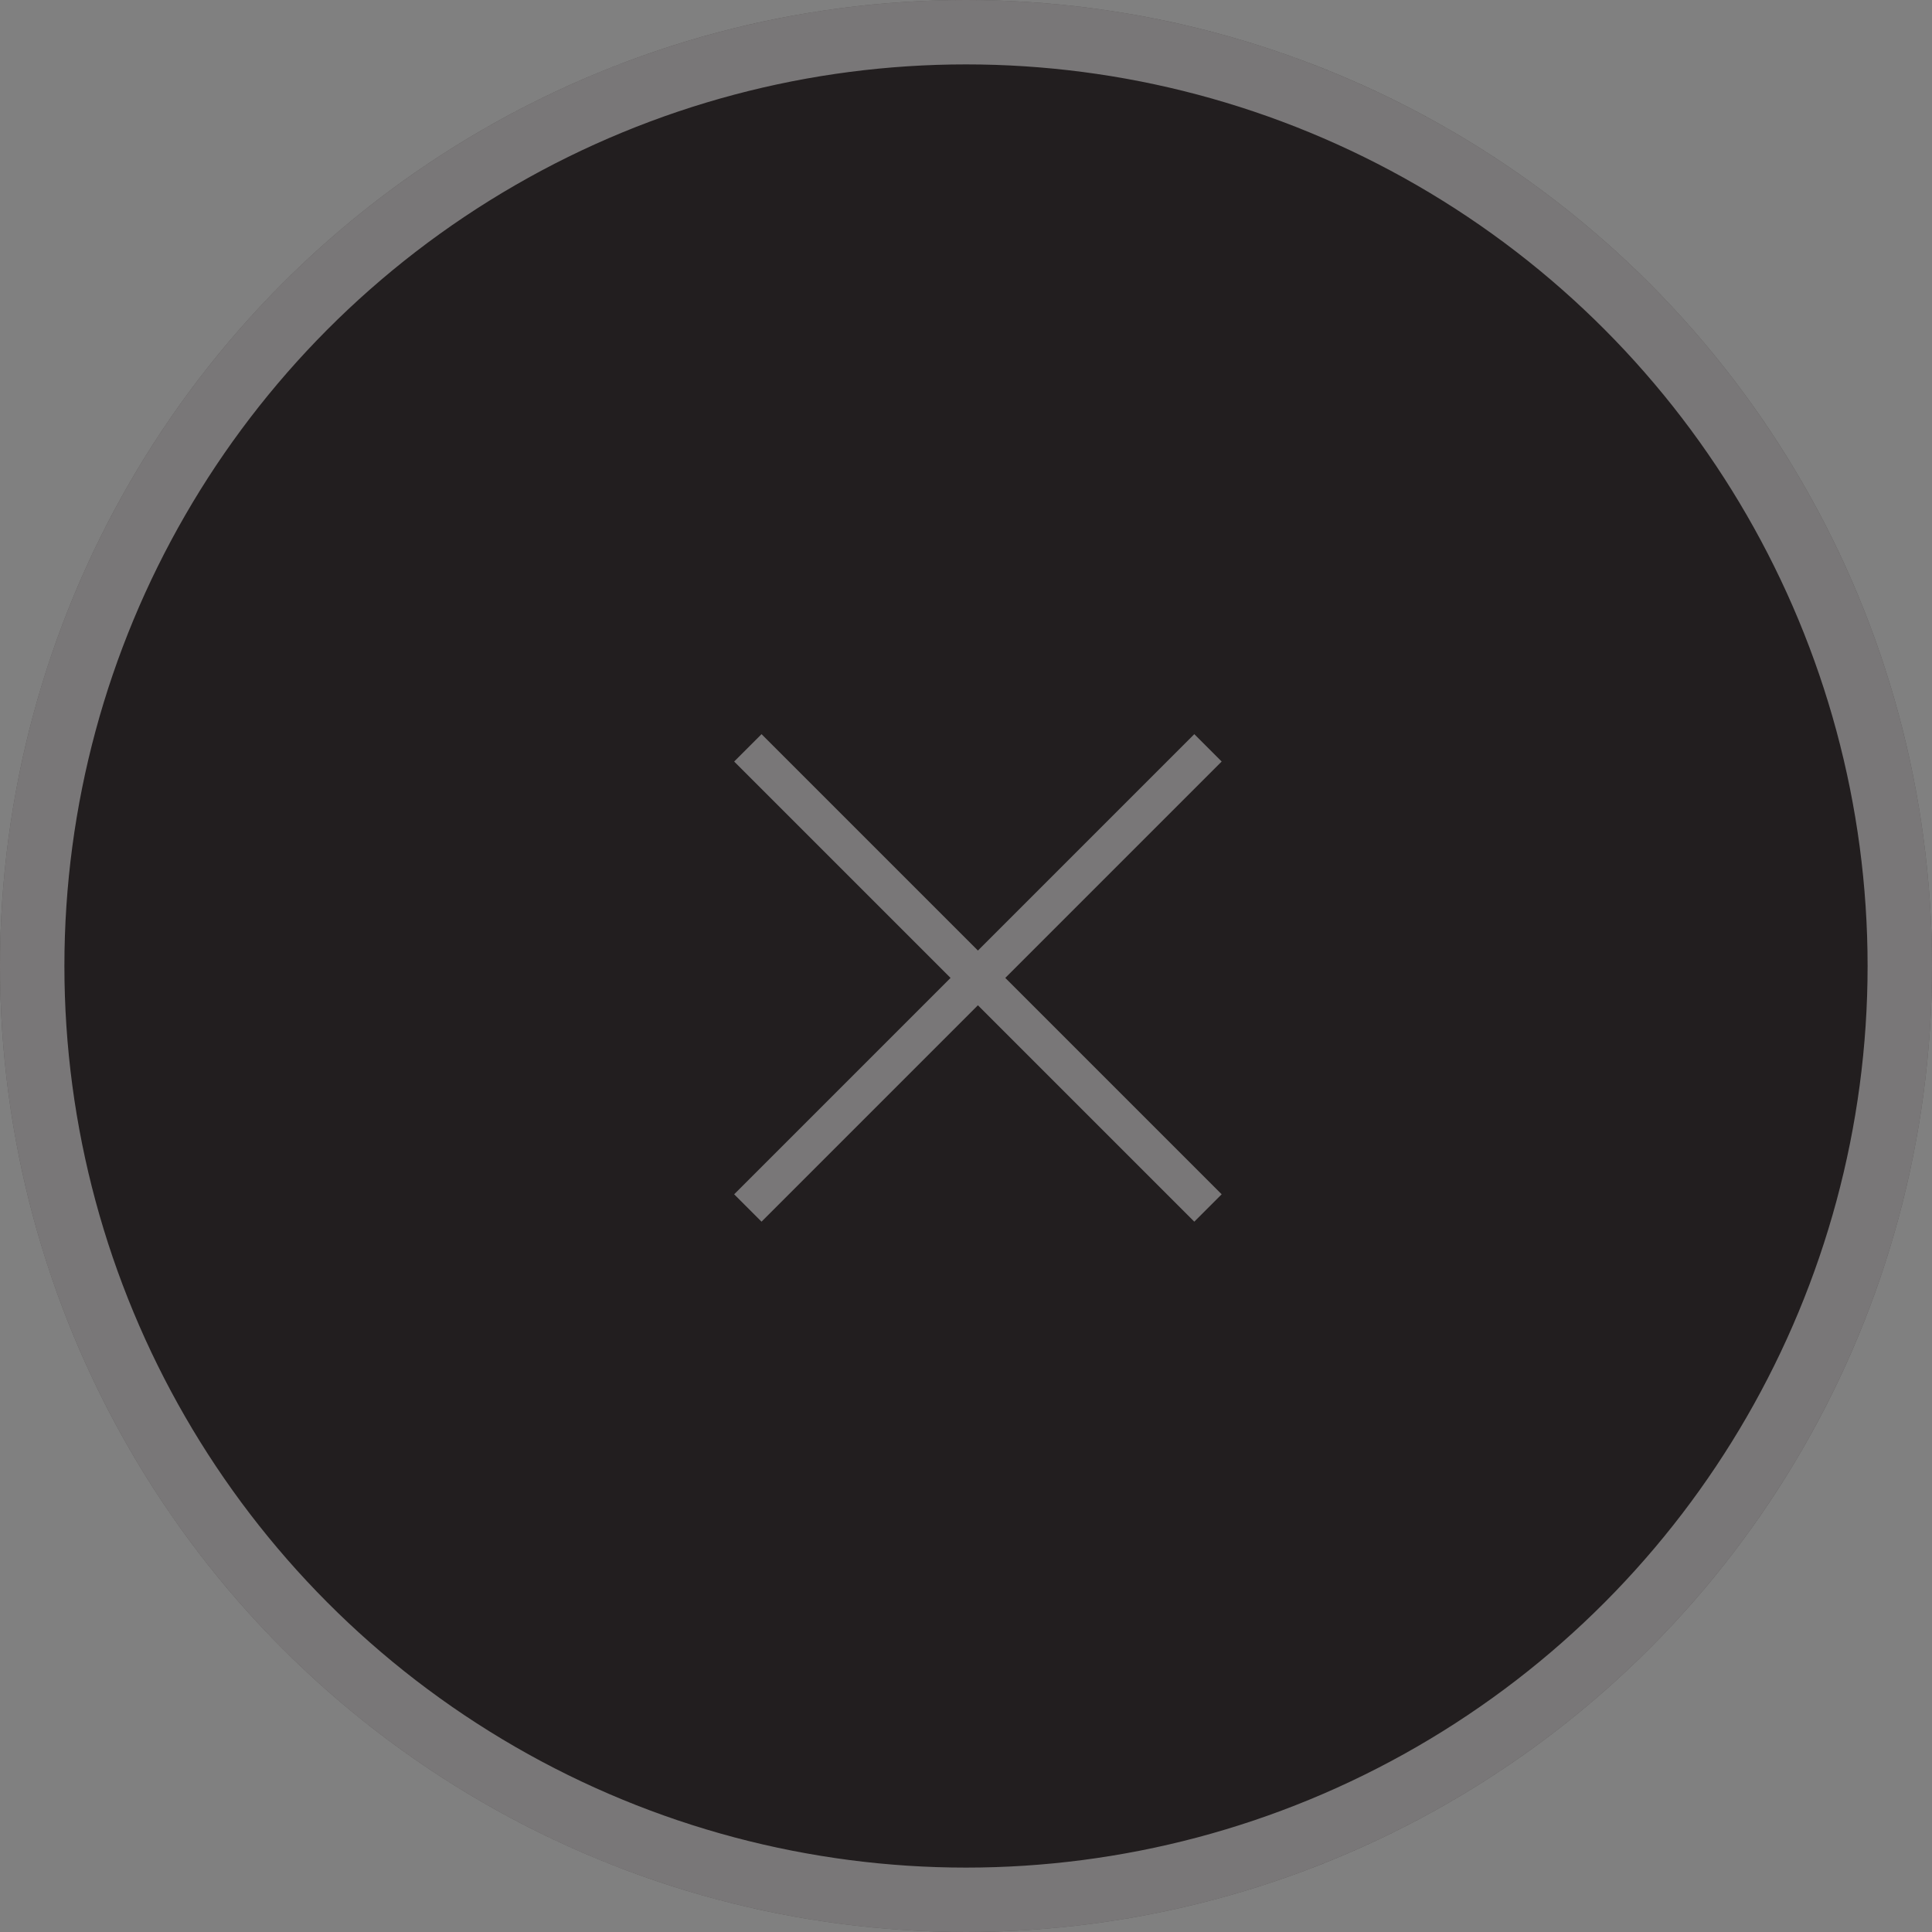
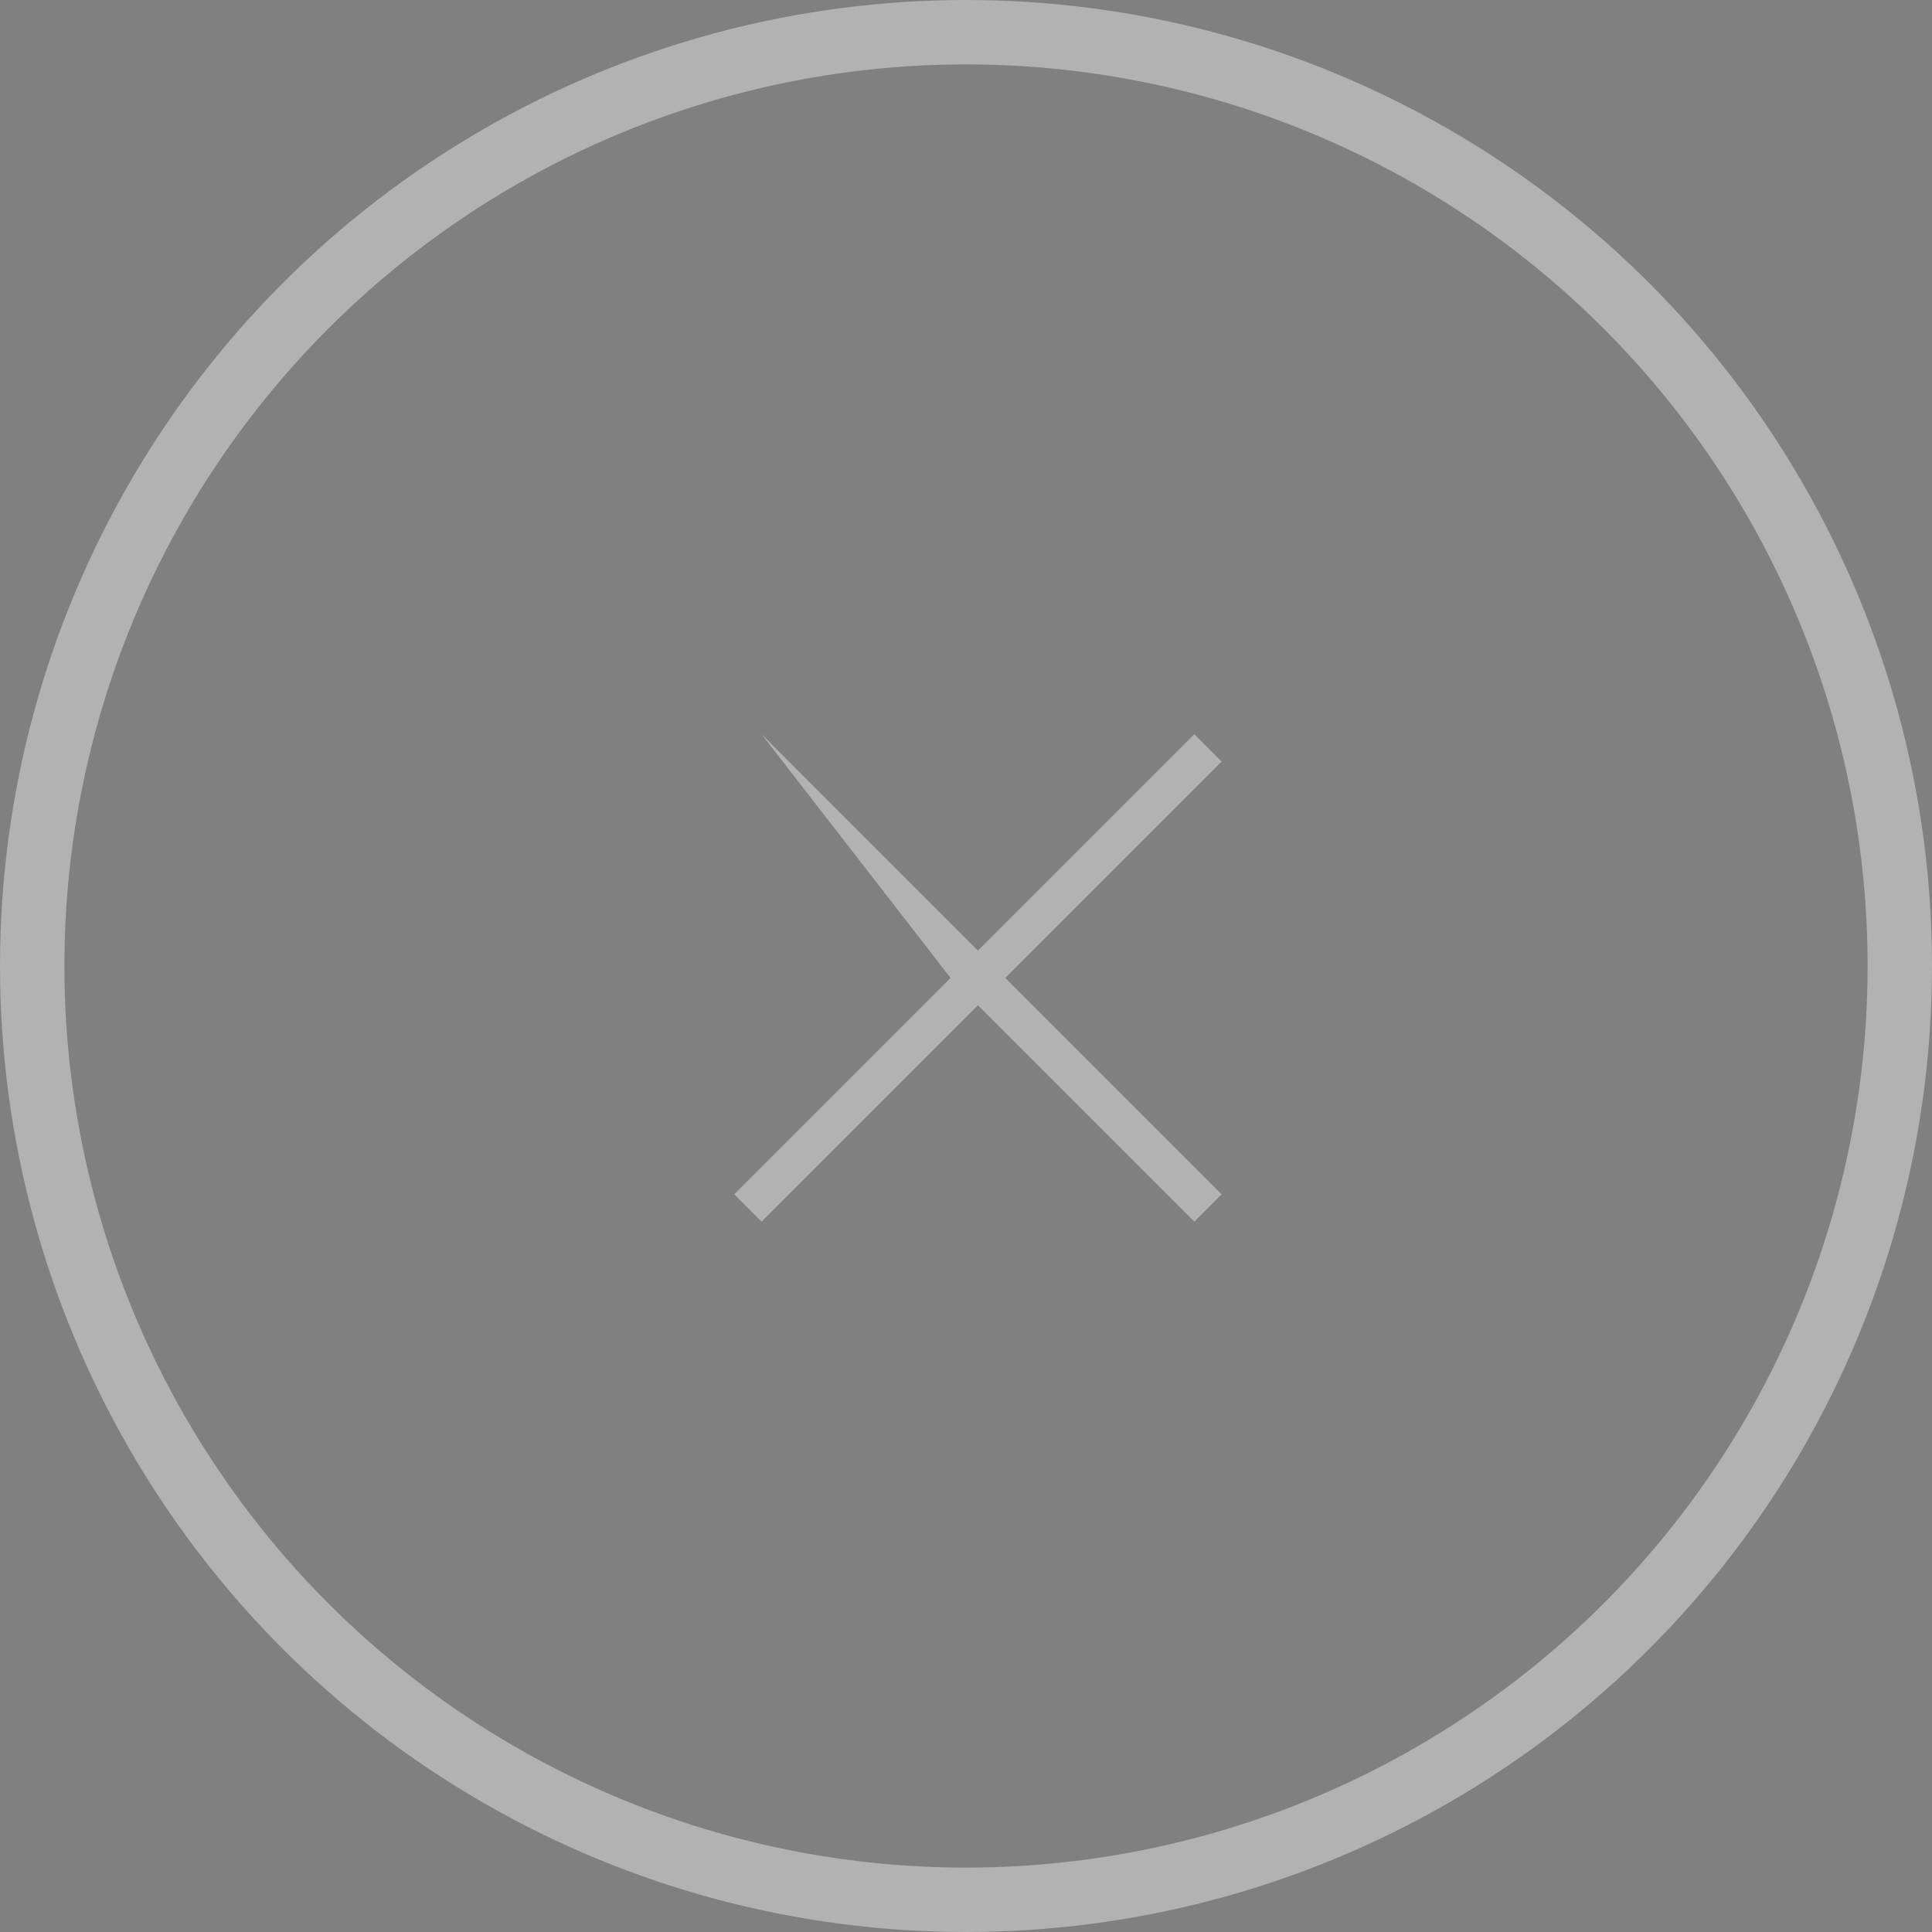
<svg xmlns="http://www.w3.org/2000/svg" width="30" height="30" viewBox="0 0 30 30" fill="none">
  <rect x="0" y="0" width="30" height="30" fill="#808080" stroke="none" />
-   <circle cx="15" cy="15" r="15" fill="#221E1F" />
  <circle cx="15" cy="15" r="14.5" stroke="#FCFCFC" stroke-opacity="0.4" />
-   <path d="M11.825 18.97L11.4 18.545L14.76 15.185L11.4 11.825L11.825 11.4L15.185 14.76L18.545 11.4L18.97 11.825L15.61 15.185L18.97 18.545L18.545 18.97L15.185 15.61L11.825 18.97Z" fill="#FCFCFC" fill-opacity="0.4" />
+   <path d="M11.825 18.97L11.4 18.545L14.76 15.185L11.825 11.4L15.185 14.76L18.545 11.4L18.97 11.825L15.61 15.185L18.97 18.545L18.545 18.97L15.185 15.61L11.825 18.97Z" fill="#FCFCFC" fill-opacity="0.4" />
</svg>